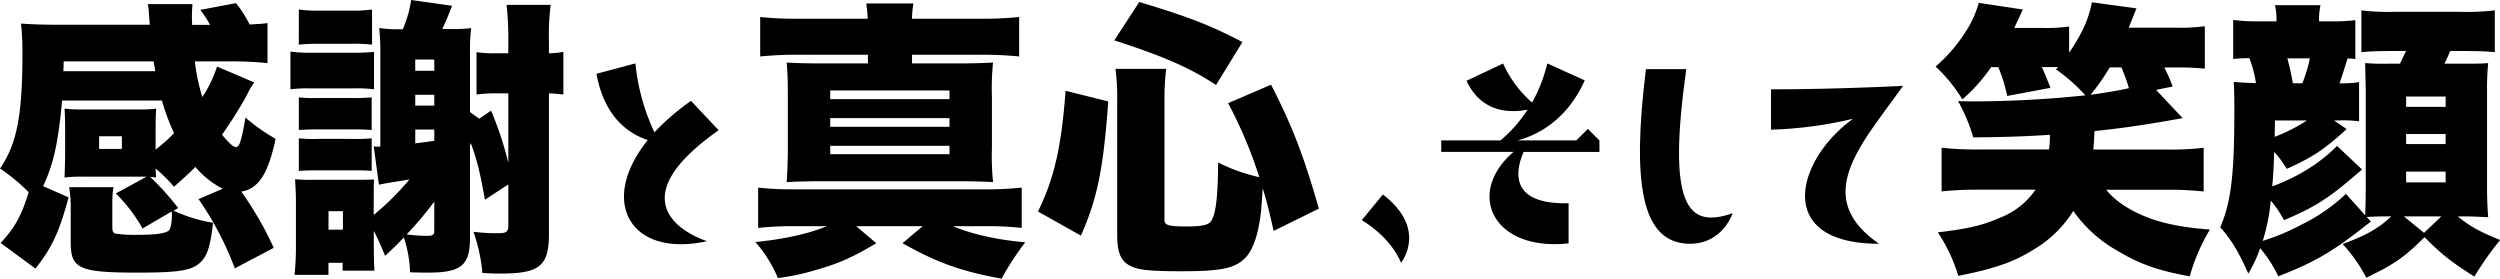
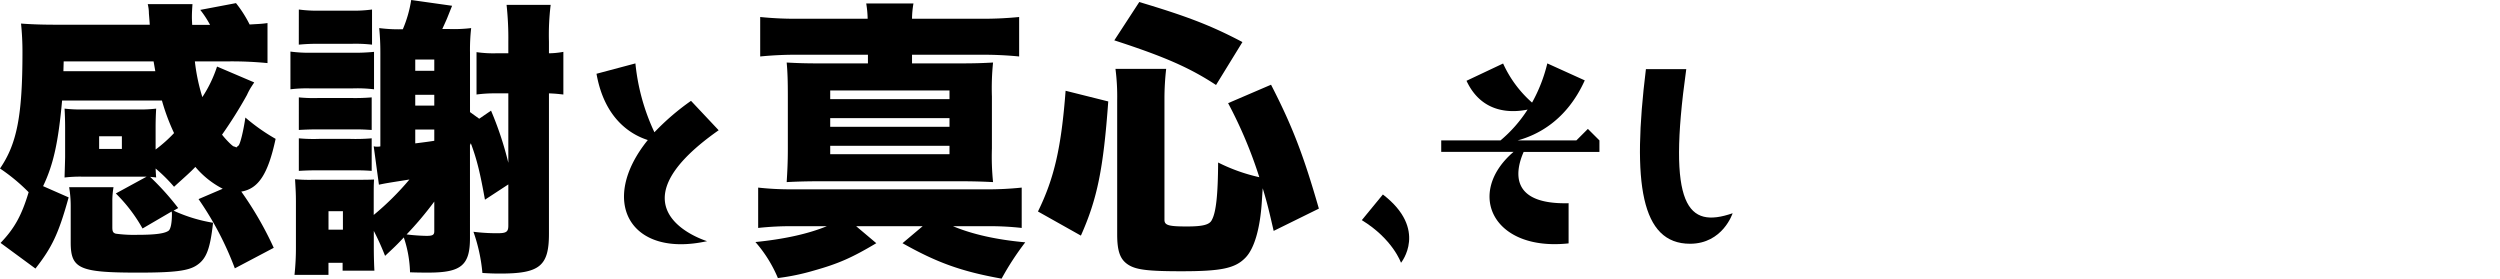
<svg xmlns="http://www.w3.org/2000/svg" viewBox="0 0 801.21 89.3">
  <g id="Layer_2" data-name="Layer 2">
    <g id="Layer_1-2" data-name="Layer 1">
      <path d="M47,56.61H26.13a43,43,0,0,0-5.44.28c0-.56.09-2.68.18-6.47V40.91c0-2.31-.09-4.71-.18-6.1a44.65,44.65,0,0,0,5.54.28H44.51a43.78,43.78,0,0,0,5.54-.28c-.09,1.48-.18,3.51-.18,6v7.11a44.48,44.48,0,0,0,5.91-5.27A67.06,67.06,0,0,1,51.9,32.23h-32c-1.2,13.3-2.77,20.5-6.09,27.43L22,63.26C18.75,75,16.62,79.33,11.36,86.07L.18,77.85c4.44-4.62,6.75-8.77,9-16.25A59.34,59.34,0,0,0,0,54c5.45-7.94,7.2-17,7.2-37.31a88,88,0,0,0-.46-9.14c3.69.28,7.48.37,11.36.37H48c-.09-1.29-.09-1.29-.28-3.6a12.35,12.35,0,0,0-.37-3H61.69c-.1,1.3-.19,2.77-.19,4.07,0,.46,0,.64.09,2.58h5.73a31.47,31.47,0,0,0-3.14-4.8L75.63,1A38.64,38.64,0,0,1,80,7.85c3.14-.19,3.88-.19,5.73-.46V20.22a118.44,118.44,0,0,0-12.28-.55h-11a61.14,61.14,0,0,0,2.4,11.45,40.64,40.64,0,0,0,4.71-9.79l11.91,5.08c-.28.46-.56.83-.65,1a19.46,19.46,0,0,0-1.66,3,138.59,138.59,0,0,1-8,12.75c1.29,1.66,3.32,3.69,3.78,3.78a2.2,2.2,0,0,1,.74.28v.09a9.22,9.22,0,0,1,.74-.64c.55-.46,1.57-4.53,2.22-9a61.32,61.32,0,0,0,9.69,6.83c-2.4,11.18-5.45,16-11,16.9A109.84,109.84,0,0,1,87.73,79.42L75.26,86A100.84,100.84,0,0,0,63.63,63.81l7.75-3.32a28.32,28.32,0,0,1-8.77-7c-1.66,1.75-2.86,2.77-6.83,6.37A50.31,50.31,0,0,0,49.87,54c.09,1.85.09,2,.18,2.87-.83-.1-1-.1-1.94-.19a85.18,85.18,0,0,1,9,10l-1.48.84a49.21,49.21,0,0,0,12.65,3.87c-.92,8.31-2.12,11.55-5.17,13.58-2.68,1.85-7.29,2.4-18.74,2.4-18.94,0-21.71-1.2-21.71-9.7V66.21A35.82,35.82,0,0,0,22.16,60H36.38A25.41,25.41,0,0,0,36,64.46v8.31c0,1.38.19,1.85,1.11,2.12a42.85,42.85,0,0,0,6.84.37c6.09,0,9-.46,10.15-1.38.65-.65,1-2.59,1-5.36a3.07,3.07,0,0,0-.09-.74l-9.33,5.45A49.89,49.89,0,0,0,37.12,62Zm2.77-33.8-.55-3.14H20.41l-.09,3.14Zm-18,24.93h7.29V43.68H31.77Z" />
      <path d="M93.08,16.53a44.32,44.32,0,0,0,6.65.37h12.84a63.77,63.77,0,0,0,7.3-.28v12a44.37,44.37,0,0,0-7.21-.28H99.73a42.2,42.2,0,0,0-6.65.28Zm26.69,52.36a88.53,88.53,0,0,0,11.45-11.36c-7.57,1.2-7.57,1.2-9.78,1.66l-1.67-12.28c.28,0,.46.09.65.09h.65a3.27,3.27,0,0,0,.83-.09v-30A79.36,79.36,0,0,0,121.53,9a48.32,48.32,0,0,0,7.57.37A38.59,38.59,0,0,0,131.78,0l13.11,1.85c-.37.92-.37.92-1.2,3-.55,1.39-.55,1.39-1.94,4.44h1.94A45.85,45.85,0,0,0,151,9a61.4,61.4,0,0,0-.37,7.85V35.92l2.95,2.13,3.79-2.59a107,107,0,0,1,5.54,16.72V29.92h-4a43.28,43.28,0,0,0-6.19.37V16.71a37.25,37.25,0,0,0,6.19.37h4V13.39a99.75,99.75,0,0,0-.56-11.82h14.13a79.19,79.19,0,0,0-.55,11.82v3.69a27.07,27.07,0,0,0,4.62-.46V30.29c-1.76-.19-2.4-.28-4.62-.37v45c0,10.35-3,12.75-15.51,12.75-1.39,0-2.87,0-5.82-.19a53.78,53.78,0,0,0-2.87-13.2,58.41,58.41,0,0,0,7.85.46c2.68,0,3.33-.46,3.33-2.4V59.1L155.42,64c-1.48-8.22-2.49-12.66-4.53-18.1l-.27.64V76.28c0,8.68-2.77,11.08-13.21,11.08-2.31,0-3.23,0-6-.09a37.91,37.91,0,0,0-2-11.18c-2.22,2.4-3.14,3.24-6,5.91a83.92,83.92,0,0,0-3.61-8v5.36c0,3,.1,5.72.19,7.38H109.8V84.22h-4.53V88.1H94.38a80.66,80.66,0,0,0,.46-9V64.64c0-2.58-.09-3.88-.28-7.2a50.13,50.13,0,0,0,5.91.18h13.3c2.4,0,4.43,0,6.1-.09-.1,1.94-.1,2.31-.1,7Zm-24-65.84a43.49,43.49,0,0,0,6.56.37h10.25a44,44,0,0,0,6.65-.37V14.31a46.24,46.24,0,0,0-6.65-.27H102.32a60.42,60.42,0,0,0-6.56.27Zm0,28.16a48.72,48.72,0,0,0,6.56.19h9.79a64.15,64.15,0,0,0,7-.19V41.65c-3.33-.19-3.33-.19-7-.19h-9.79c-3.23,0-4.9.1-6.56.19Zm0,13.12a51.41,51.41,0,0,0,6.56.18h9.79a61.8,61.8,0,0,0,7-.18V54.76c-2.77-.18-3.6-.18-7-.18h-9.79c-3.32,0-4.9.09-6.56.18Zm9.51,29.27h4.62V67.69h-4.62Zm33.9-9a109.56,109.56,0,0,1-8.87,10.53,59.73,59.73,0,0,0,6.37.46c1.94,0,2.5-.28,2.5-1.48Zm0-45.52h-6.1v3.6h6.1Zm-6.1,14.77h6.1V30.38h-6.1Zm0,12.1c3.69-.46,4.34-.56,6.1-.83v-3.6h-6.1Z" />
      <path d="M226.61,77.29c-24.66,5.45-34.91-12.74-19-32.41-5.17-1.66-13.85-6.56-16.44-21.24l12.47-3.32a67.21,67.21,0,0,0,6.09,22.07,77.83,77.83,0,0,1,11.73-10.07l8.86,9.42C193.74,67.41,226.61,77.29,226.61,77.29Z" />
      <path d="M254.15,72.49a98.89,98.89,0,0,0-11.17.56V60.12a93.06,93.06,0,0,0,11.27.55h61a102.9,102.9,0,0,0,12.19-.55V73.05a92.26,92.26,0,0,0-10.62-.56H305.41c6.18,2.59,13.94,4.34,23.17,5.17A88.71,88.71,0,0,0,321,89.3c-12.93-2.31-20.78-5.17-31.76-11.36l6.46-5.45H274.38l6.46,5.45c-7.76,4.62-12.1,6.56-20,8.77a71.78,71.78,0,0,1-11.54,2.4,42,42,0,0,0-7.2-11.54c9.14-.92,16.8-2.58,22.9-5.08ZM278.07,6a33.24,33.24,0,0,0-.46-4.89h15.14A29.78,29.78,0,0,0,292.29,6h21.33a115.89,115.89,0,0,0,13-.55V18.1a118.23,118.23,0,0,0-13-.55H292.29v2.77H307c5.54,0,8-.1,11.26-.28a81,81,0,0,0-.37,10.9V47.56a80,80,0,0,0,.37,10.8c-3.6-.18-6.46-.27-11.26-.27H263.2c-4.52,0-7.75.09-11.08.27.19-3.23.37-6.09.37-10.8V30.94c0-5-.09-7.76-.37-10.9,3.42.18,5.73.28,11.27.28h14.77V17.55H256.55a116,116,0,0,0-12.92.55V5.45A111.53,111.53,0,0,0,256.55,6Zm-12,25.77H304.3V29H266.07Zm0,8.86H304.3V37.86H266.07Zm0,8.78H304.3V46.73H266.07Z" />
      <path d="M332.65,67.78c5.26-10.71,7.48-20.59,8.86-38.69l13.67,3.42c-1.57,21.6-3.51,31.21-8.77,43Zm57.07-40.54c-8.31-5.45-16.25-9-32.6-14.31l8-12.28c15.43,4.61,23.09,7.57,33.06,12.83ZM373.19,70.46c0,1.75,1.38,2.12,7.2,2.12,5.08,0,7.3-.55,8-2.12,1.38-2.49,1.94-8.31,2-18.38a56.69,56.69,0,0,0,13.2,4.71,141.73,141.73,0,0,0-10-23.73l13.76-5.91c6.74,13.11,10.34,22.35,15.33,39.71L408.19,74c-1.39-6-1.94-8.5-3.51-13.67-.09,1.3-.09,1.3-.28,4.25-.55,8.68-2.4,15-5.17,17.92-3.32,3.5-7.76,4.43-20.59,4.43-10.53,0-14.32-.46-16.81-1.94-2.77-1.66-3.79-4.25-3.79-9.88V32.14a69.19,69.19,0,0,0-.55-10.07h16.25a84.44,84.44,0,0,0-.55,9.51Z" />
      <path d="M443.19,62.33C457.78,73.51,449,84.22,449,84.22s-2.59-7.57-12.56-13.67Z" />
      <path d="M485.07,48.67H461.89V45h19a43.51,43.51,0,0,0,8.68-9.88c-4.89,1-14.59,1.48-19.58-9.23l11.73-5.54A37,37,0,0,0,491,32.88a49.56,49.56,0,0,0,4.89-12.56l12,5.44C502.06,38.69,492.64,43.31,486.36,45H505.2l3.69-3.69,3.7,3.69v3.7H488.3c-2.59,5.91-4.8,16.9,14.41,16.43V78C478.33,80.62,469.65,61.87,485.07,48.67Z" />
      <path d="M527.49,22.16h12.93c-6.19,44.24.46,51.16,14.86,46.18,0,0-3.14,9.78-13.66,9.78C525.92,78.12,523,58.64,527.49,22.16Z" />
-       <path d="M609.88,27.52c-13,18.47-29.74,35.37-7.67,50.6-34.07,0-26.41-27.14-8.31-40.07a128.88,128.88,0,0,1-26.32,3.51V28.63C588.64,28.63,609.88,27.52,609.88,27.52Z" />
-       <path d="M638.13,21.52a55.21,55.21,0,0,1-9.23,10.34,48.31,48.31,0,0,0-8.59-10.53,48.71,48.71,0,0,0,9.23-10.53A33.3,33.3,0,0,0,634.16.92l14.13,2.13c-1.85,4-1.85,4-2.77,5.91h9.6a50.27,50.27,0,0,0,8-.46v8.4c4.24-6.28,6.28-10.81,7.29-16.16l14.31,1.94c-.36.83-1.2,2.95-2.49,6.19h15.05a57.27,57.27,0,0,0,9.33-.47V22a80.56,80.56,0,0,0-9-.37h-4a44.94,44.94,0,0,1,2.68,6.09L691,28.81l8.5,9.05c-11.82,2.13-17.73,3-28.26,4.16-.09,2.95-.19,3.88-.37,5.91h23.27a96.51,96.51,0,0,0,12.1-.56v14a104,104,0,0,0-12.1-.56H675c3,3.79,8.22,7.11,14.49,9.33,5.36,1.85,11.18,2.86,18.75,3.42a60.89,60.89,0,0,0-6.46,15c-10.25-1.85-16.26-4-23.37-8.31a42.62,42.62,0,0,1-13.94-12.65A37.5,37.5,0,0,1,651.71,80c-6.38,4-12.47,6.1-24.11,8.41a52.49,52.49,0,0,0-6.55-13.95c9.51-1.11,14.31-2.22,19.76-4.62a24.42,24.42,0,0,0,11.54-9.05h-18.1a106.45,106.45,0,0,0-12,.56v-14a105.34,105.34,0,0,0,12,.56h22.44a35,35,0,0,0,.28-4.71c-8.31.55-14.87.74-24.57.83a54.65,54.65,0,0,0-4.89-11.64c2.12.1,3.88.1,4.89.1a346.44,346.44,0,0,0,35.93-1.94,55.31,55.31,0,0,0-9.42-8.31l.64-.74h-5.17c1.11,2.4,1.48,3.41,2.77,6.65L643.3,30.75a56.79,56.79,0,0,0-2.86-9.23Zm38,.09A70.56,70.56,0,0,1,670,30.38c5.17-.74,8.13-1.2,12.28-2.12a56.74,56.74,0,0,0-2.4-6.65Z" />
-       <path d="M764.55,69.35c-2.49,0-4.25.09-6.09.19L759.84,71c-1.29,1-2.31,1.76-3,2.31-9.51,7.48-15.7,11-26.69,15.24a39.68,39.68,0,0,0-5.82-9,42.4,42.4,0,0,1-3.78,8.13c-3.24-7.2-5.36-10.71-9-14.87,3.41-7.85,4.52-16.53,4.52-36.75,0-4.34,0-6-.18-9.79,2.49.18,4.06.28,7.11.37a35.52,35.52,0,0,0-2.13-8,39.26,39.26,0,0,0-5.17.28V6.37a50.45,50.45,0,0,0,8.31.46h5.55a19.65,19.65,0,0,0-.47-5.17h14.59a22,22,0,0,0-.46,5.17H747a56.27,56.27,0,0,0,7.85-.37V18.93a14,14,0,0,0-2.5-.18c-.92,2.95-1.84,6-2.58,7.94a35.68,35.68,0,0,0,6.28-.37V38.88a40.91,40.91,0,0,0-6.74-.28H748l4.07,2.77c-7.12,6.47-10.81,9-19.21,12.74a35.49,35.49,0,0,0-4-5.44c-.19,4.52-.28,7.29-.65,11.08,8.59-3.23,15.33-7.48,20.78-13l8,7.57C746.64,63.35,742.3,66.21,732,70.55a39.17,39.17,0,0,0-4.24-6.28,63.29,63.29,0,0,1-2.59,12.93,69.63,69.63,0,0,0,12-5,58.24,58.24,0,0,0,14.68-10.06L758,69c.09-2.31.18-5.17.18-7.94V28.9c-.09-4.8-.18-7.75-.18-8.68a74.12,74.12,0,0,0,7.57.19h3.6c1.48-3.14,1.48-3.14,1.94-4.06h-3.79c-5,0-7.48.09-10.53.36V3.32a70.78,70.78,0,0,0,10.53.47h21.34a74.9,74.9,0,0,0,10.89-.47V16.71c-2.77-.27-5.63-.36-10.89-.36h-3.42c-.65,1.57-.93,2.21-1.85,4.06h4.25c5.82,0,7.39,0,9.79-.19a83.23,83.23,0,0,0-.37,8.87V59.47c0,3.7.09,7,.37,10.16-3.33-.19-5.54-.28-8-.28h-1.75c3.78,3.14,7,4.9,13.57,7.57A101.16,101.16,0,0,0,793,88.65c-7.39-4.71-10.25-6.92-16-12.65-6.19,6.28-9.79,8.77-18.65,13a48.45,48.45,0,0,0-7.58-10.8c7.58-2.77,11.64-5.08,15.61-8.87ZM729.09,38.6,729,43.86a54.45,54.45,0,0,0,10.34-5.26Zm8.77-11.91a44.12,44.12,0,0,0,2.41-8h-7.21c.74,2.77,1.39,5.73,1.76,8Zm39,47.93,5.55-5.27h-12Zm-5.72-40.36h12.65V30.94H771.11Zm0,11.91h12.65V42.94H771.11Zm0,12.29h12.65V55H771.11Z" />
    </g>
  </g>
</svg>